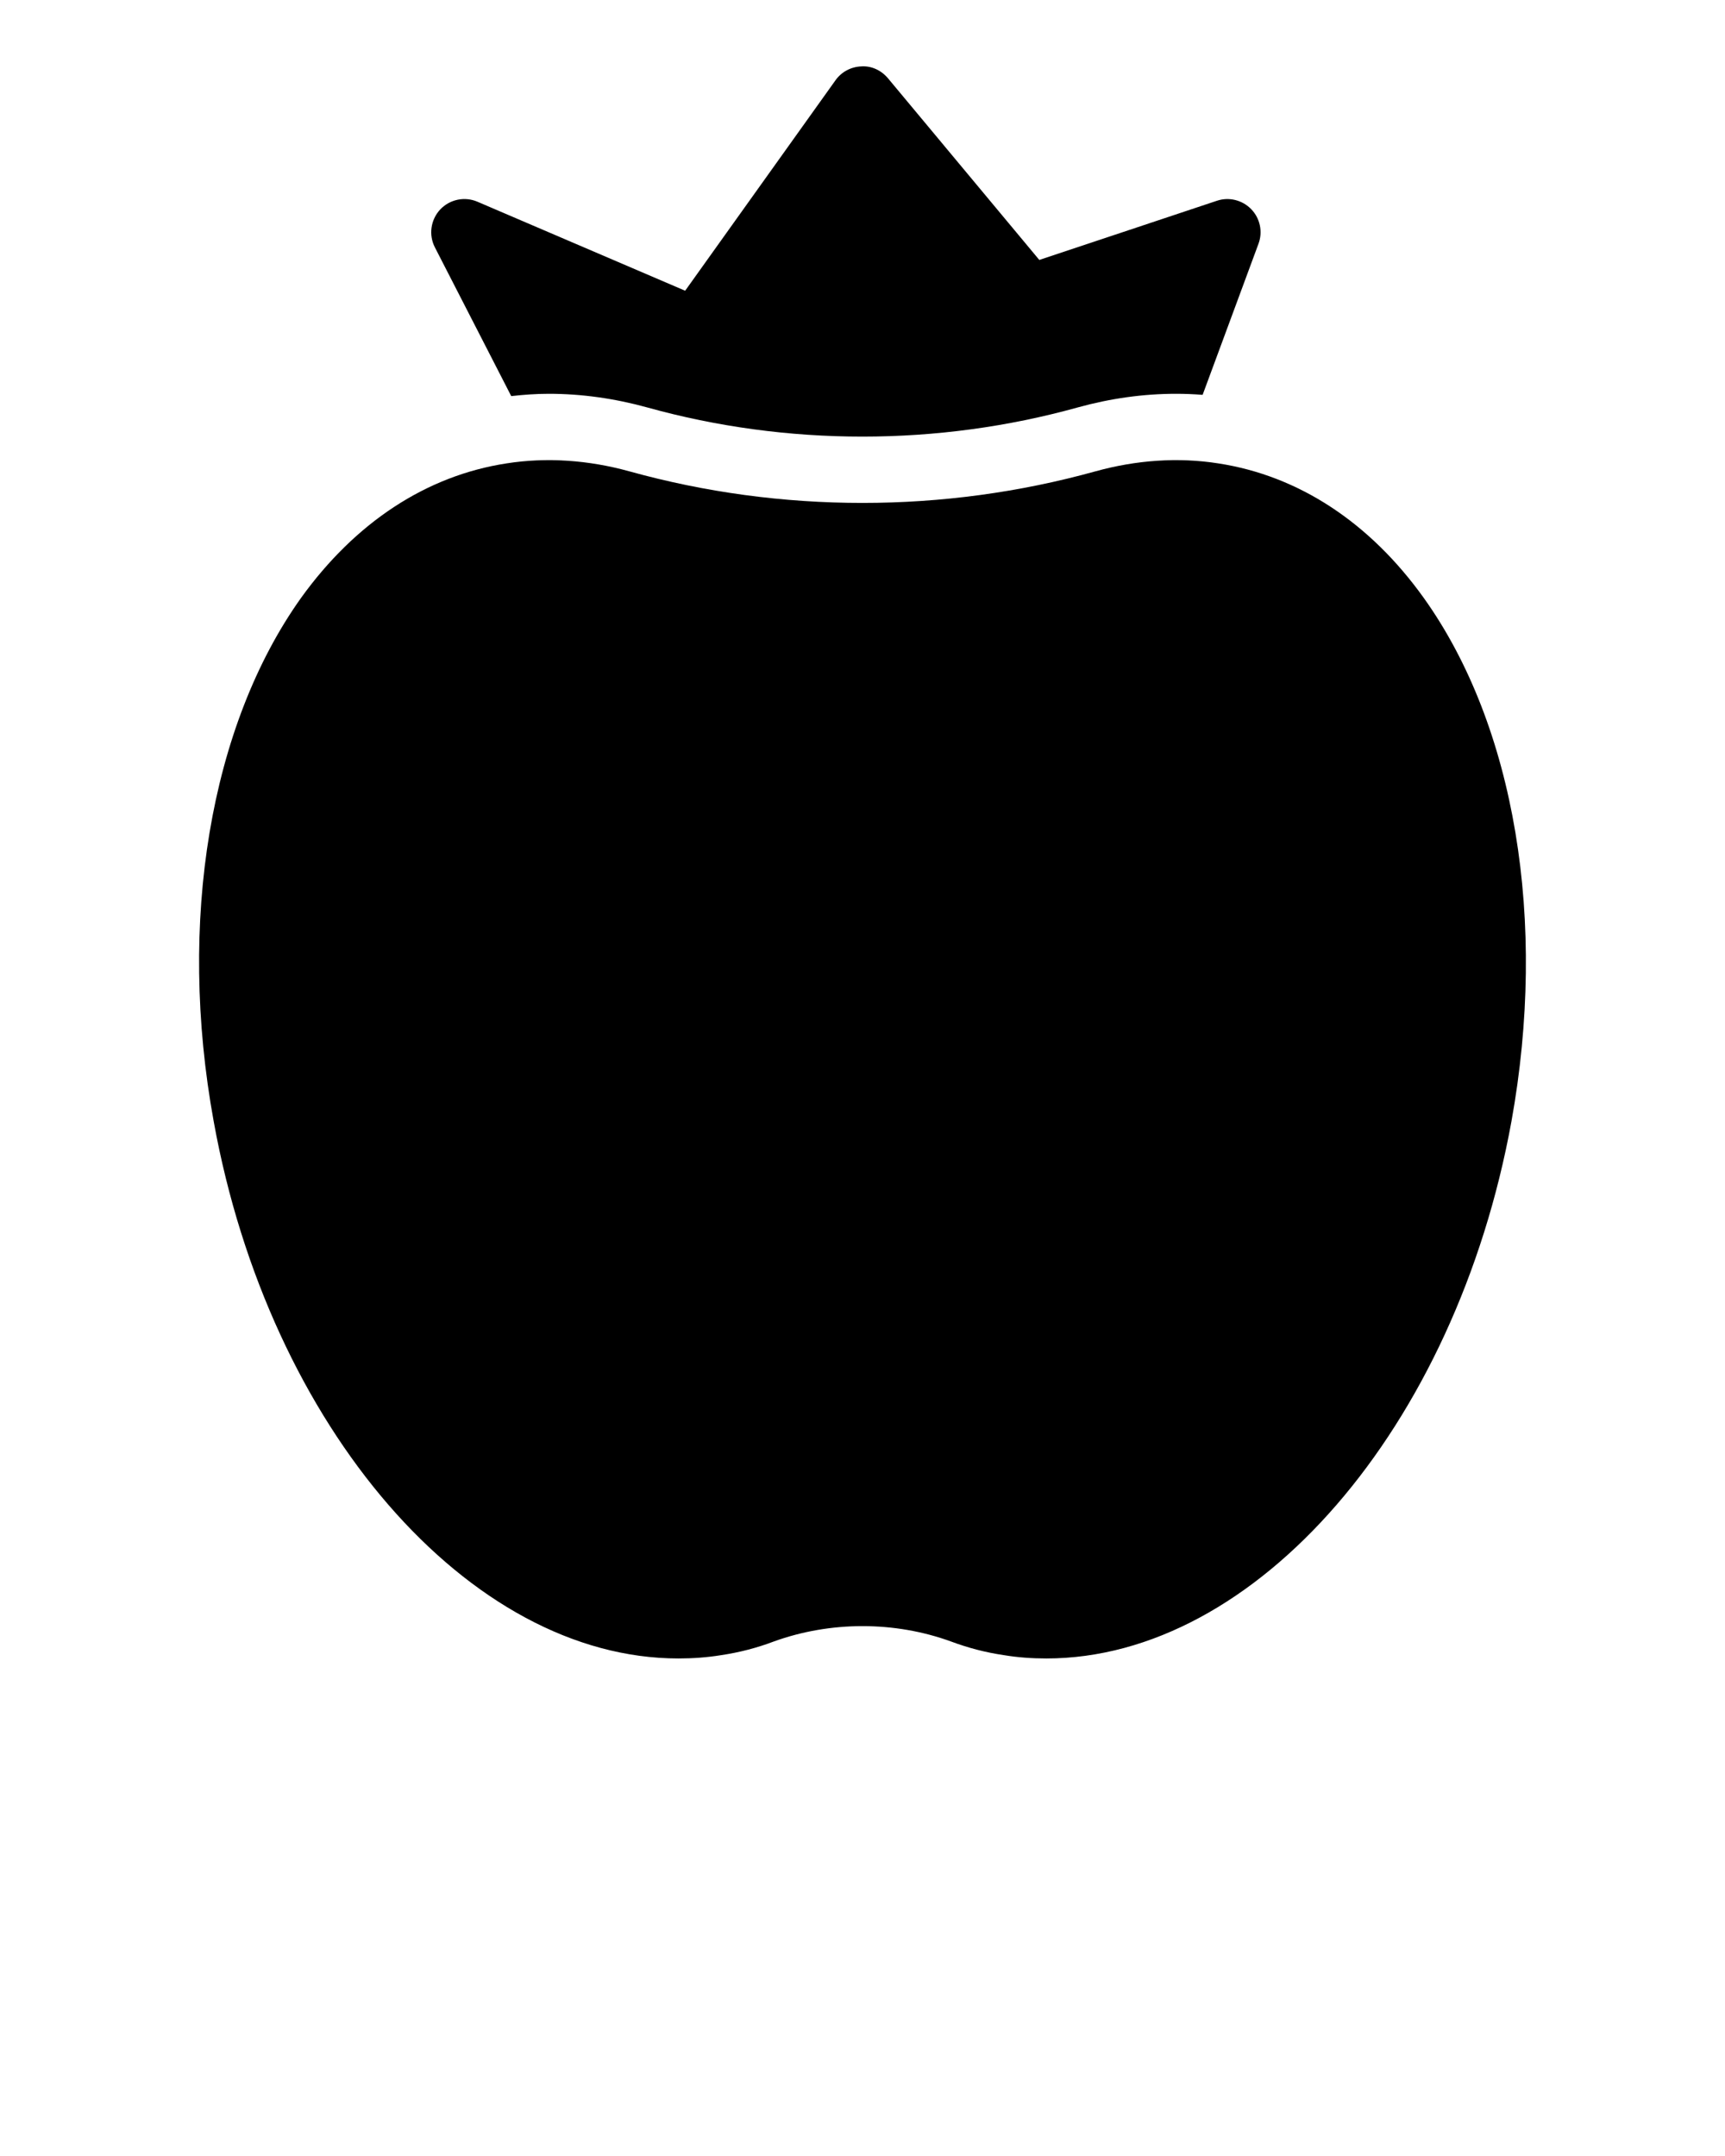
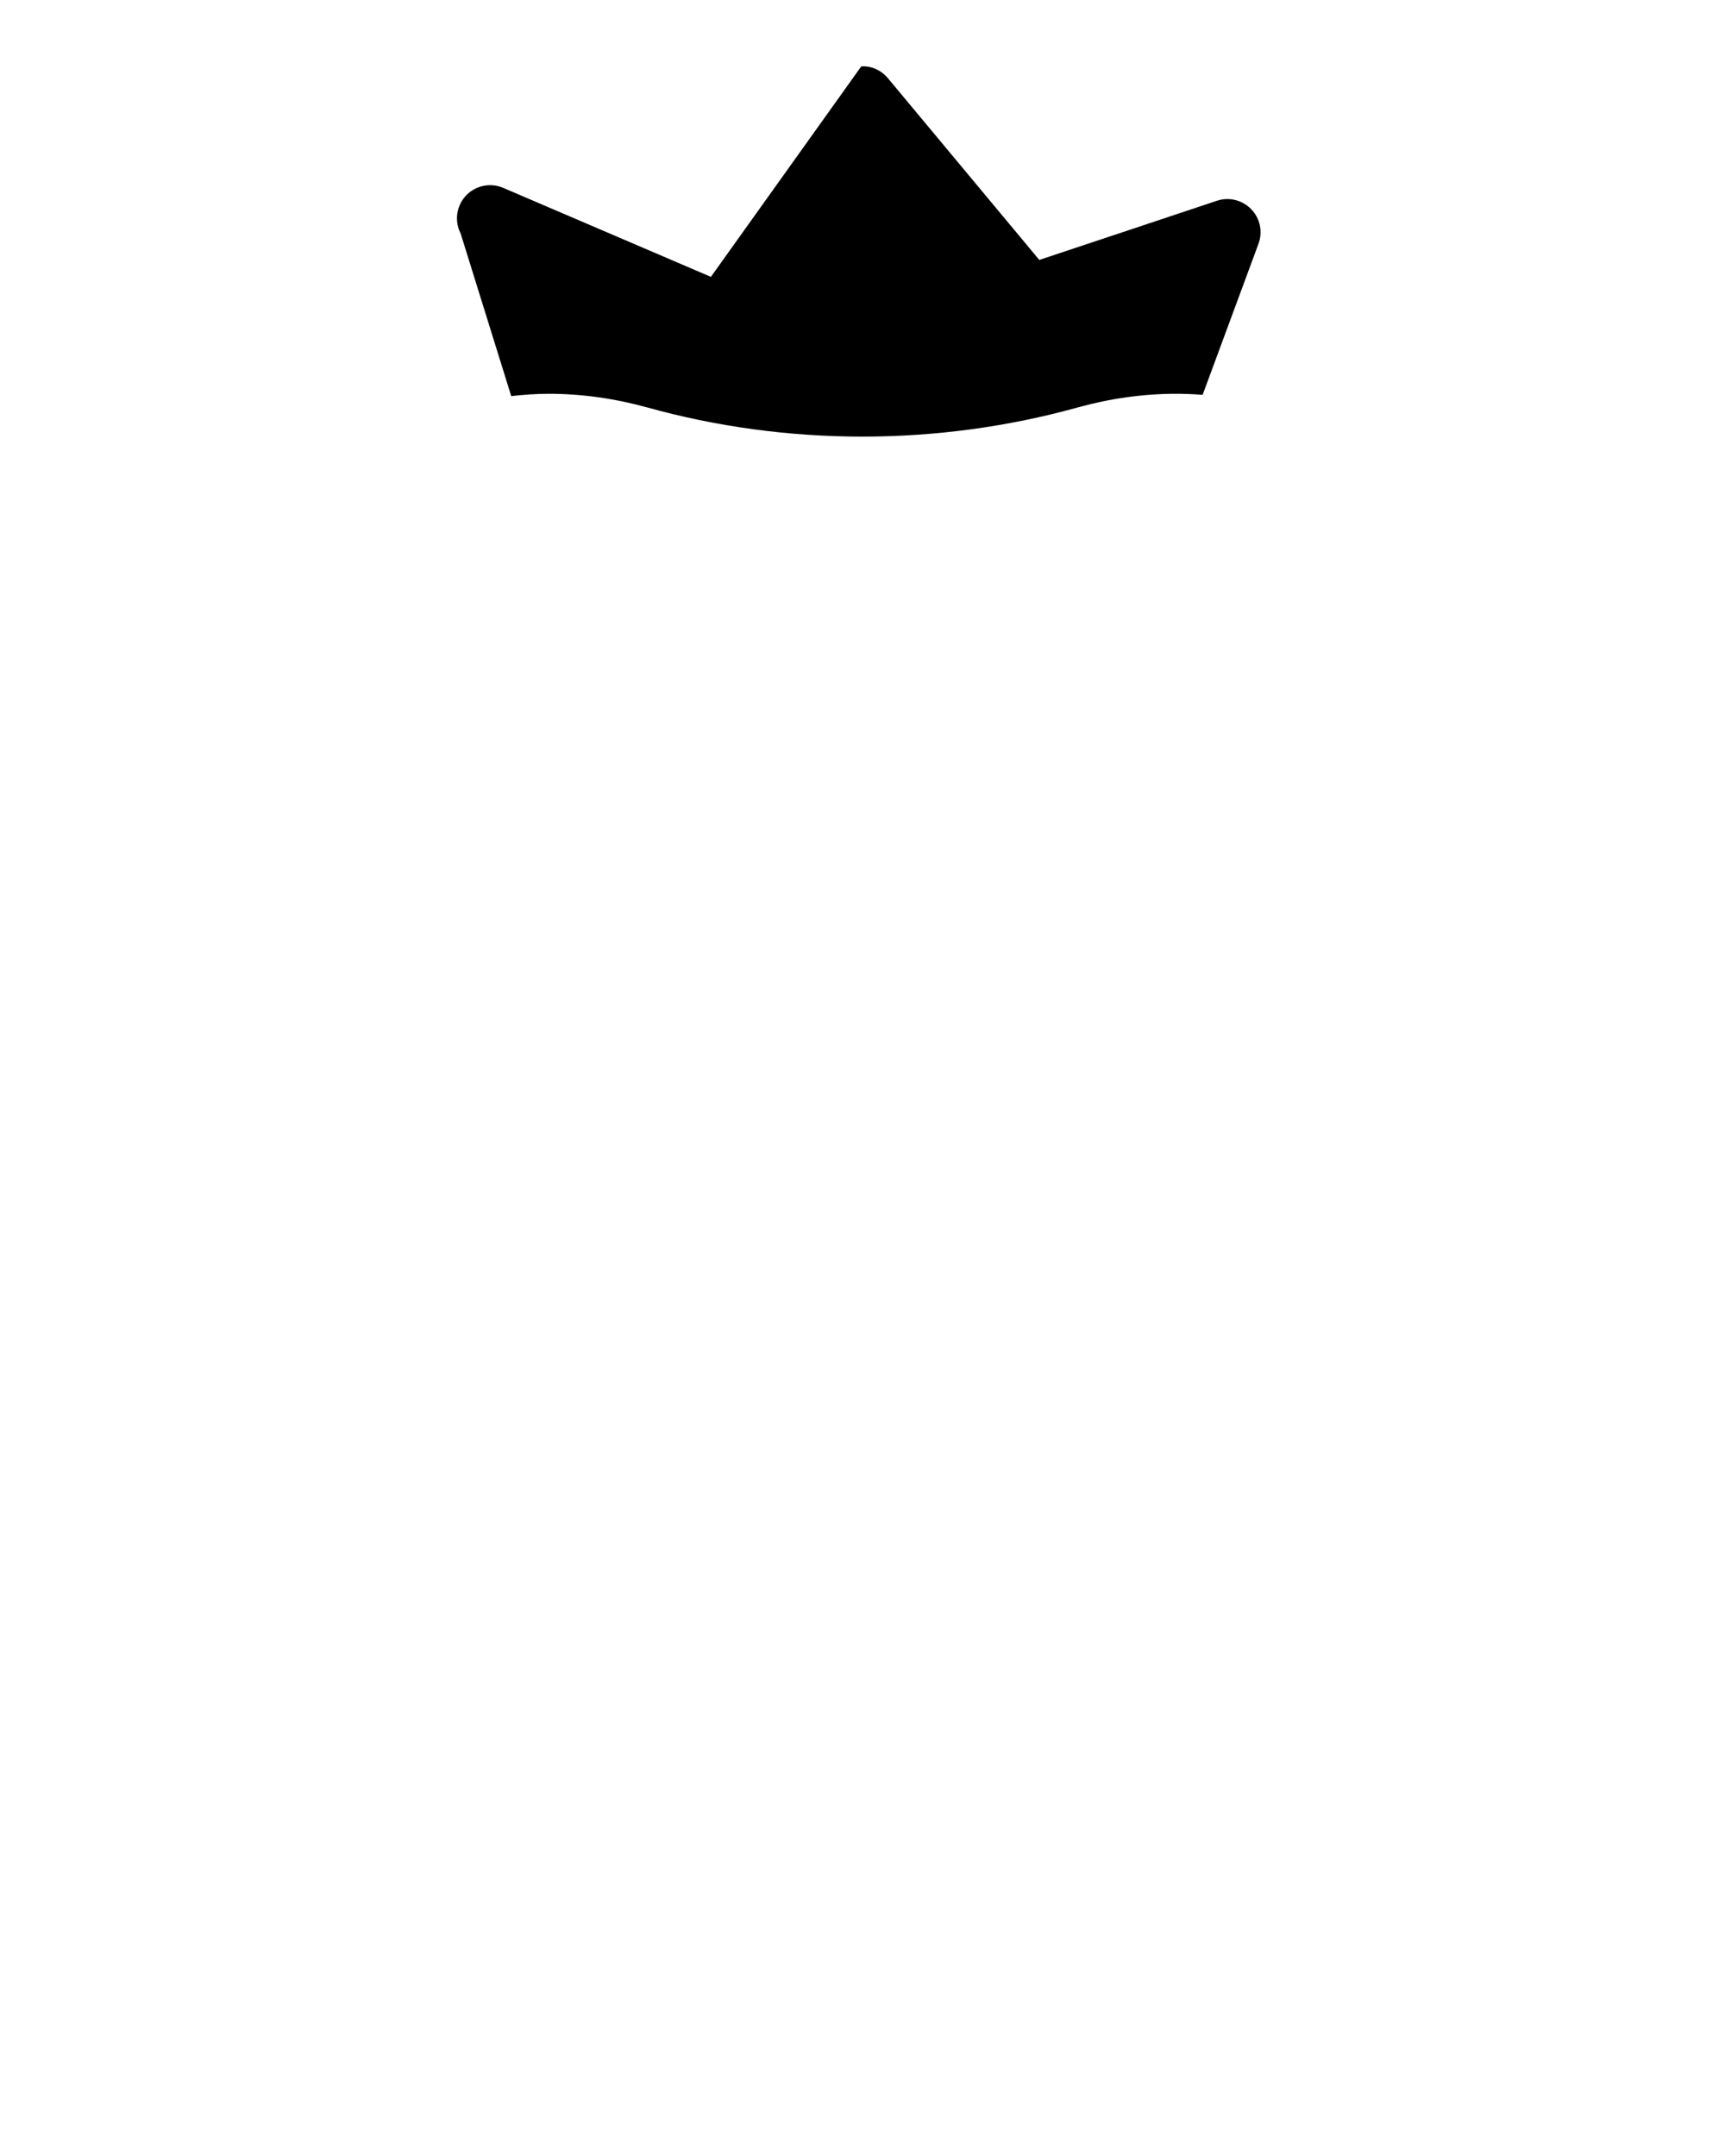
<svg xmlns="http://www.w3.org/2000/svg" version="1.1" x="0px" y="0px" viewBox="0 0 52 65" enable-background="new 0 0 52 52" xml:space="preserve">
  <g>
-     <path d="M15.411,11.942c0.372-0.042,0.75-0.07,1.132-0.07   c0.981,0,1.979,0.139,2.964,0.411c2.101,0.584,4.284,0.88,6.49,0.88   s4.39-0.296,6.49-0.879c0.985-0.273,1.982-0.412,2.964-0.412   c0.268,0,0.536,0.011,0.802,0.032l1.684-4.555   c0.134-0.36,0.049-0.766-0.219-1.042S37.048,5.93,36.683,6.053l-5.353,1.784   l-4.562-5.477c-0.198-0.237-0.497-0.381-0.806-0.358   c-0.31,0.012-0.597,0.166-0.776,0.418l-4.532,6.345l-6.261-2.683   c-0.386-0.166-0.837-0.072-1.125,0.236c-0.287,0.309-0.351,0.765-0.158,1.14   L15.411,11.942z" />
-     <path d="M42.922,18.03c-1.63-2.28-3.78-3.69-6.2-4.06   c-1.21-0.19-2.47-0.1-3.7,0.24c-4.57,1.27-9.48,1.27-14.05,0   c-1.23-0.34-2.49-0.43-3.7-0.24c-2.42,0.37-4.56,1.78-6.2,4.06   c-2.74,3.85-3.73,9.75-2.63,15.78c1.67,9.23,7.7,16.19,14.01,16.19   c0.43,0,0.86-0.03,1.29-0.1c0.54-0.08,1.08-0.22,1.58-0.41   c1.71-0.62,3.65-0.62,5.35,0c0.51,0.19,1.04,0.33,1.59,0.41   c0.42,0.07,0.85,0.1,1.28,0.1c6.32,0,12.34-6.96,14.02-16.19   C46.652,27.78,45.672,21.88,42.922,18.03z" />
+     <path d="M15.411,11.942c0.372-0.042,0.75-0.07,1.132-0.07   c0.981,0,1.979,0.139,2.964,0.411c2.101,0.584,4.284,0.88,6.49,0.88   s4.39-0.296,6.49-0.879c0.985-0.273,1.982-0.412,2.964-0.412   c0.268,0,0.536,0.011,0.802,0.032l1.684-4.555   c0.134-0.36,0.049-0.766-0.219-1.042S37.048,5.93,36.683,6.053l-5.353,1.784   l-4.562-5.477c-0.198-0.237-0.497-0.381-0.806-0.358   l-4.532,6.345l-6.261-2.683   c-0.386-0.166-0.837-0.072-1.125,0.236c-0.287,0.309-0.351,0.765-0.158,1.14   L15.411,11.942z" />
  </g>
</svg>